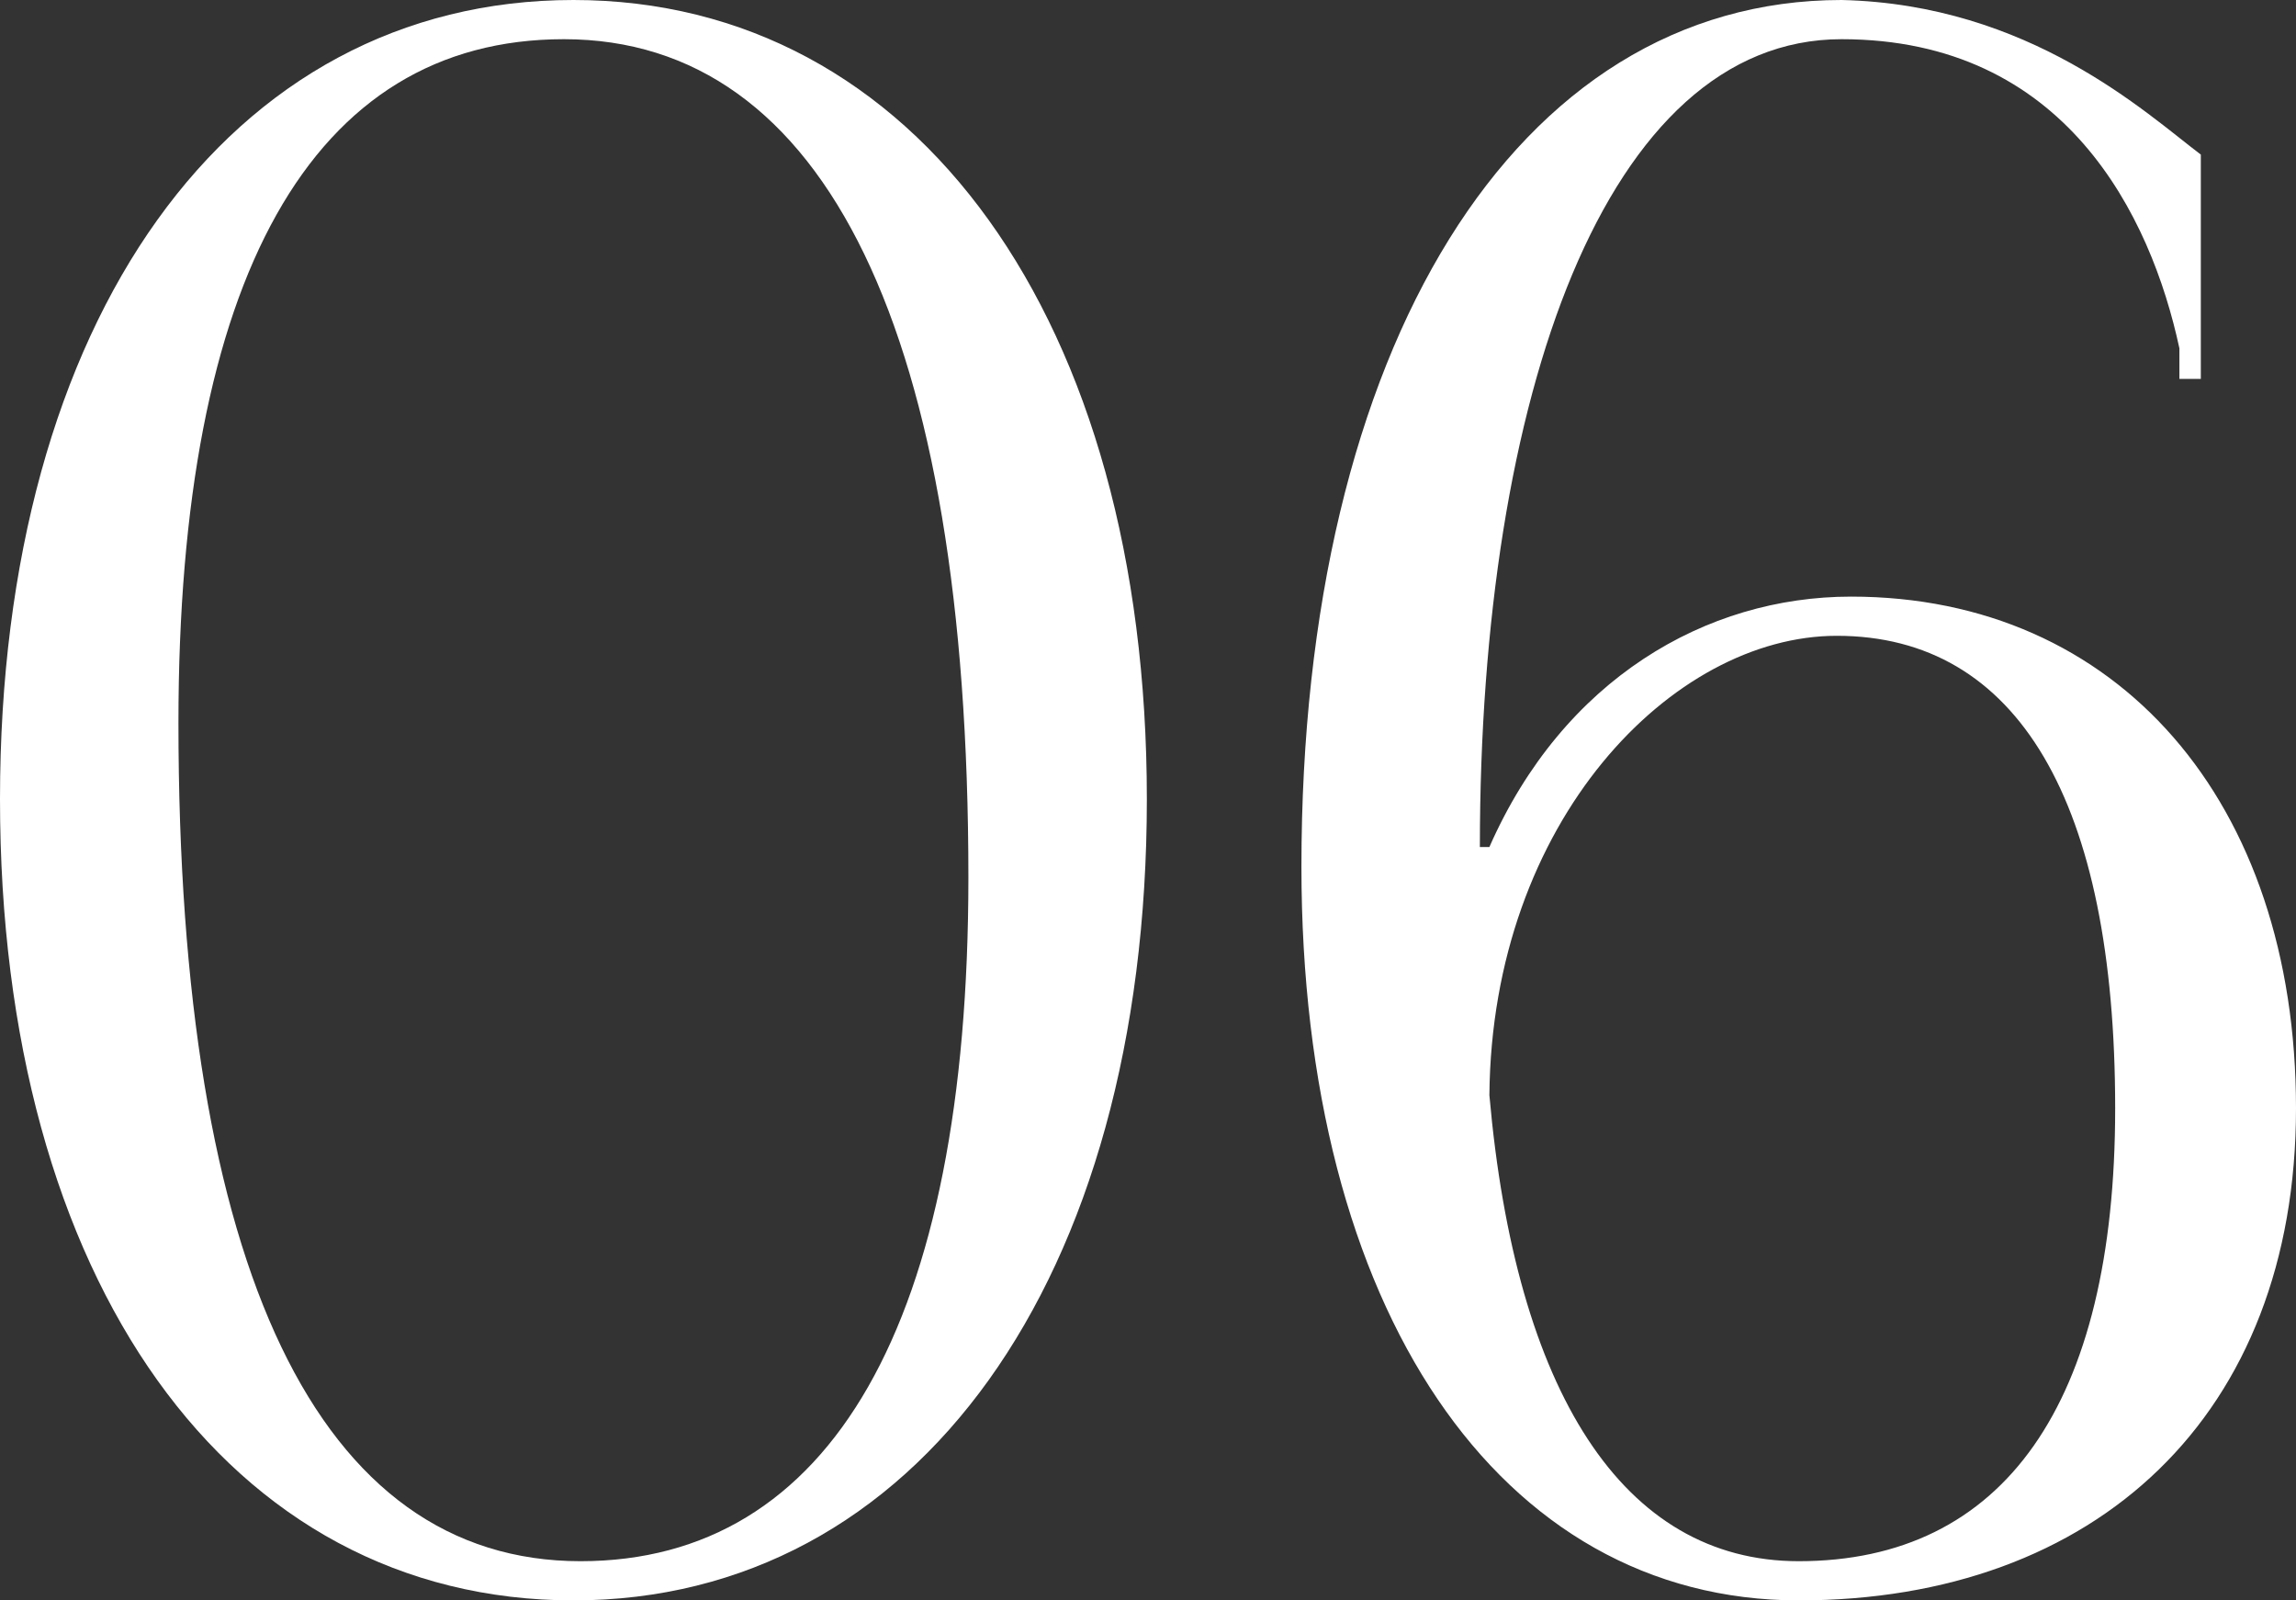
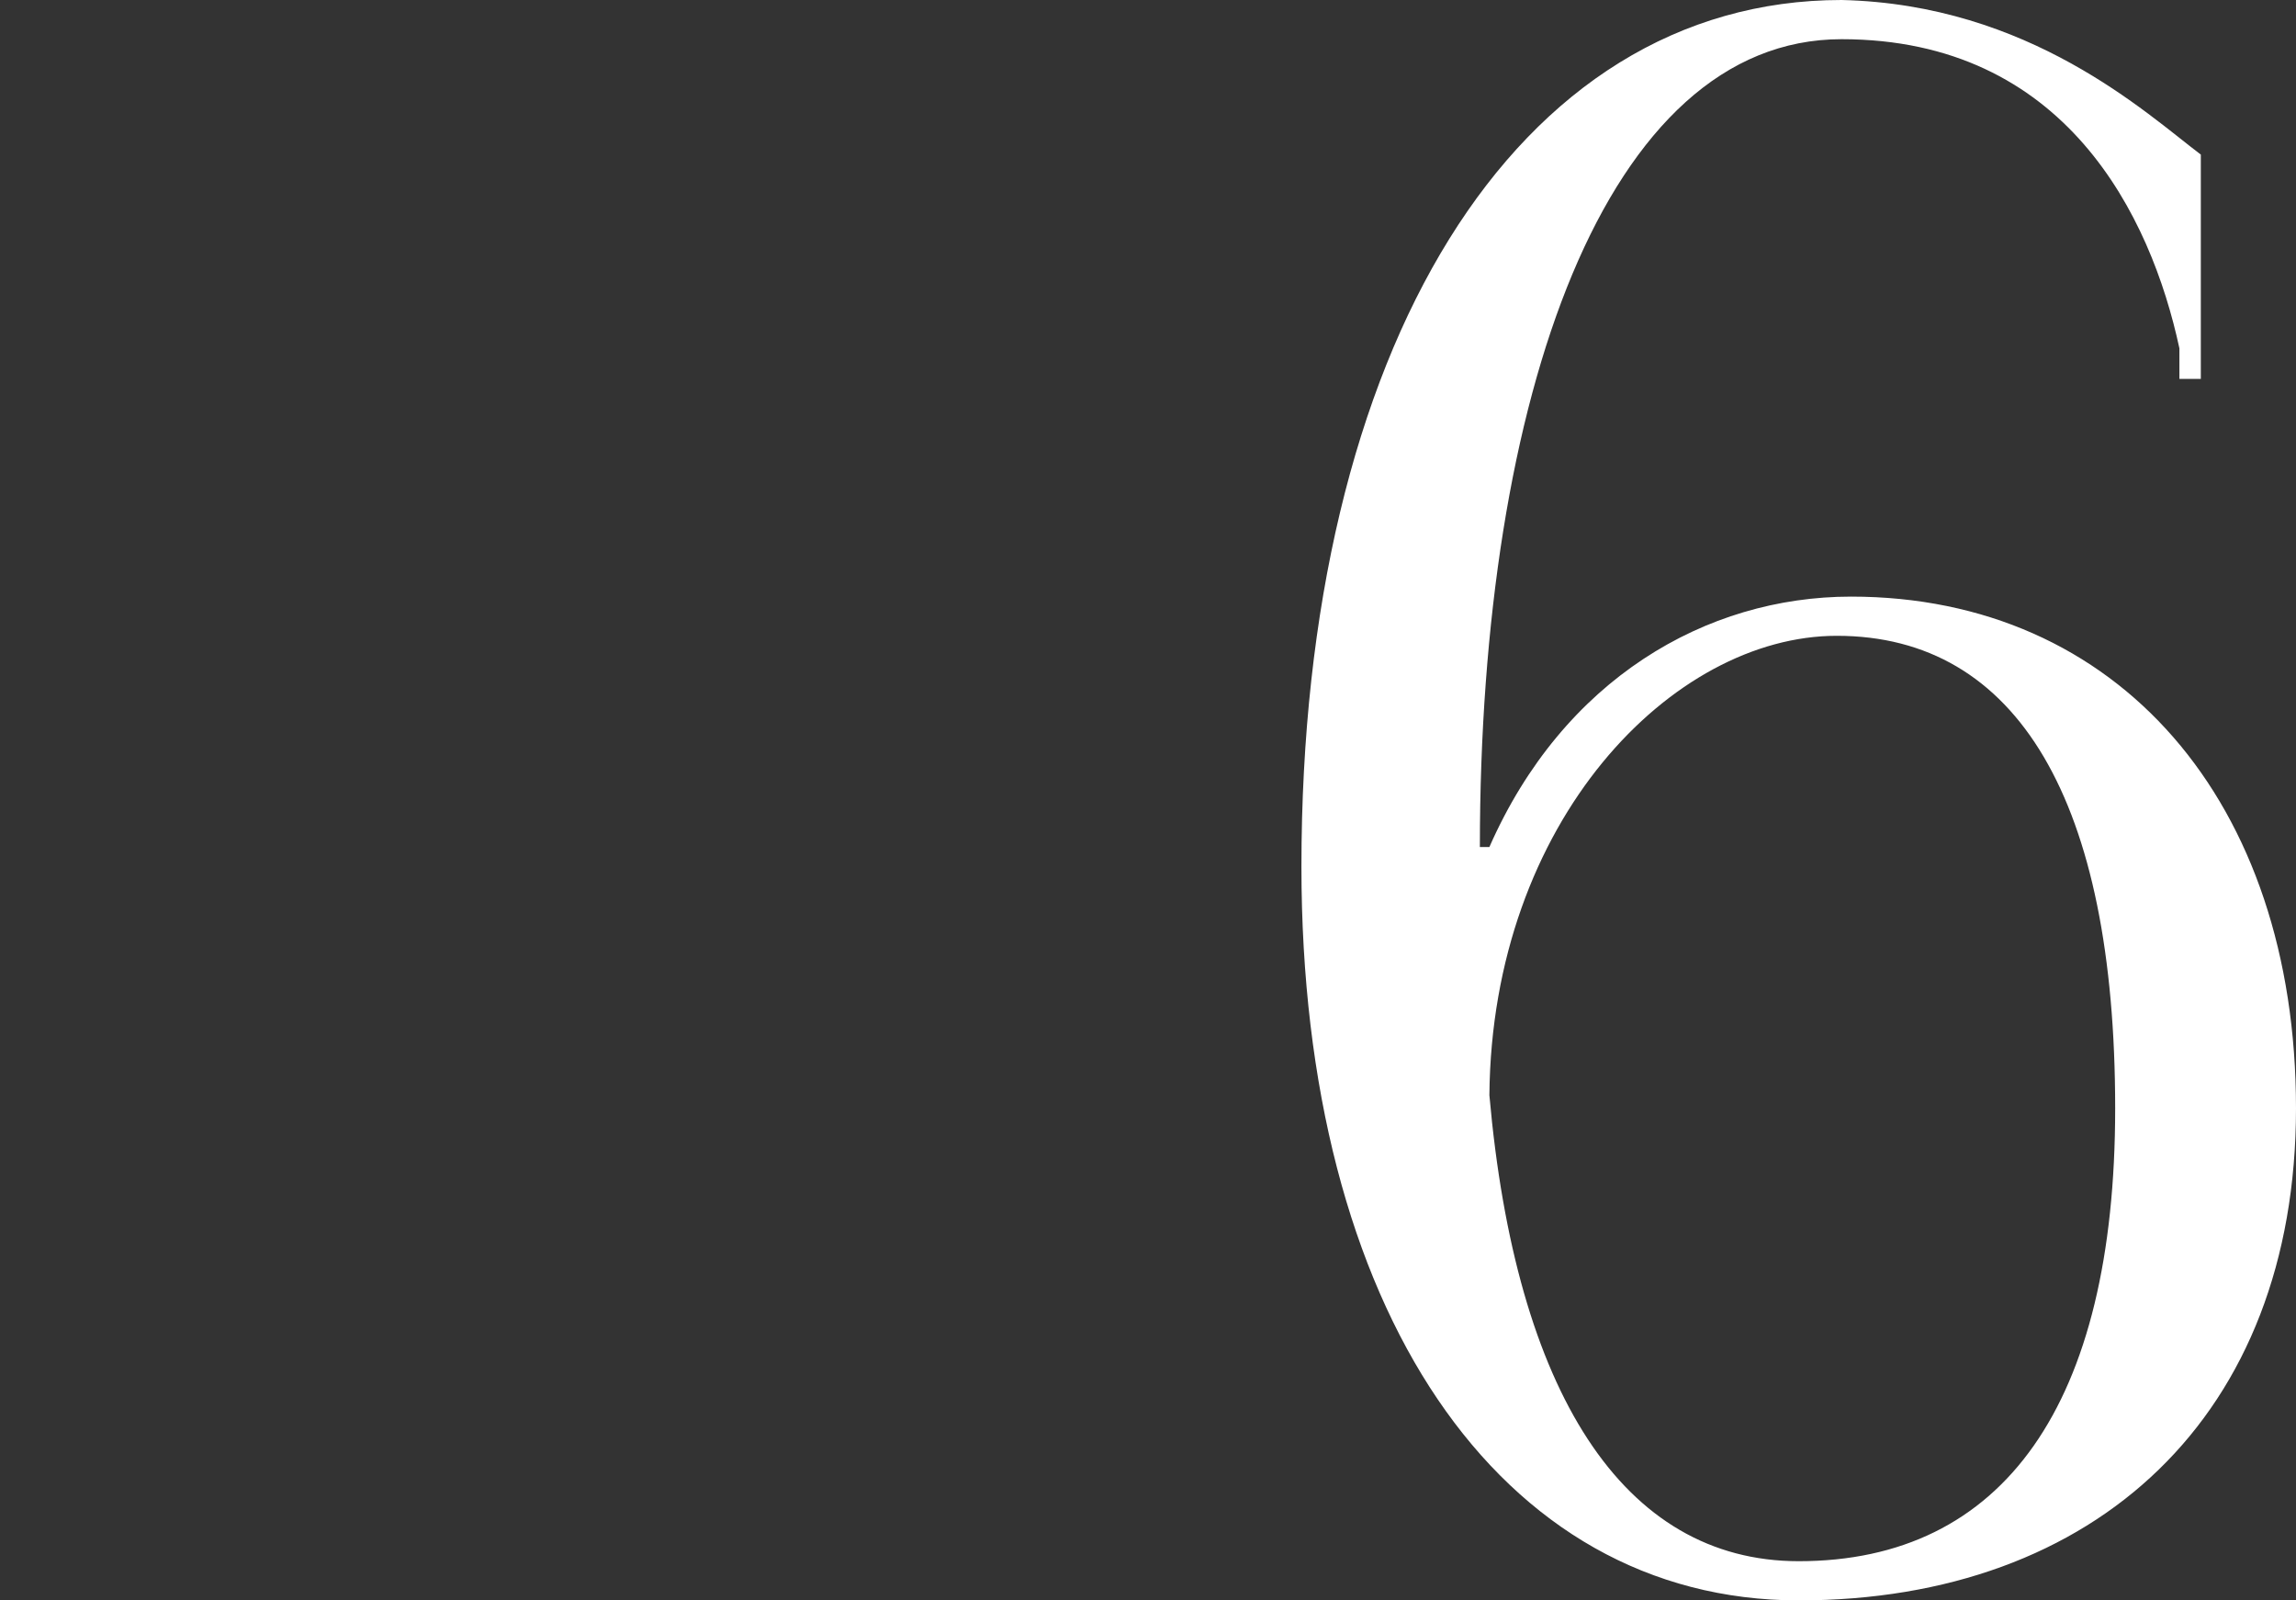
<svg xmlns="http://www.w3.org/2000/svg" width="132" height="92" viewBox="0 0 132 92" fill="none">
  <rect x="0" y="0" width="132" height="92" fill="#333333" stroke="none" />
-   <path d="M32.42 2.253C47.467 2.253 55.674 19.151 55.674 50.444C55.674 76.103 47.74 89.747 33.377 89.747C18.33 89.747 10.259 72.974 10.259 41.556C10.259 16.022 17.92 2.253 32.42 2.253ZM32.967 0C13.132 0 0 18.4 0 45.937C0 73.6 13.132 92 32.967 92C52.665 92 65.934 73.6 65.934 45.937C65.934 18.4 52.665 0 32.967 0Z" fill="white" />
  <path d="M126.528 8.887C123.382 6.509 116.679 0.25 105.873 0C87.132 0 74.821 20.027 74.821 49.818C74.821 75.227 86.175 92 103.41 92C120.509 92 132 81.361 132 63.712C132 46.063 121.741 34.297 106.42 34.297C98.076 34.297 89.868 39.053 85.627 48.691H85.08C85.08 22.781 92.33 2.253 105.873 2.253C118.731 2.253 123.656 12.392 125.297 20.027V21.78H126.528V8.887ZM121.604 63.712C121.604 80.735 115.175 89.747 103.41 89.747C93.288 89.747 87.132 79.984 85.627 62.961C85.764 47.189 96.16 36.55 105.599 36.55C115.995 36.55 121.604 46.063 121.604 63.712Z" fill="white" />
</svg>